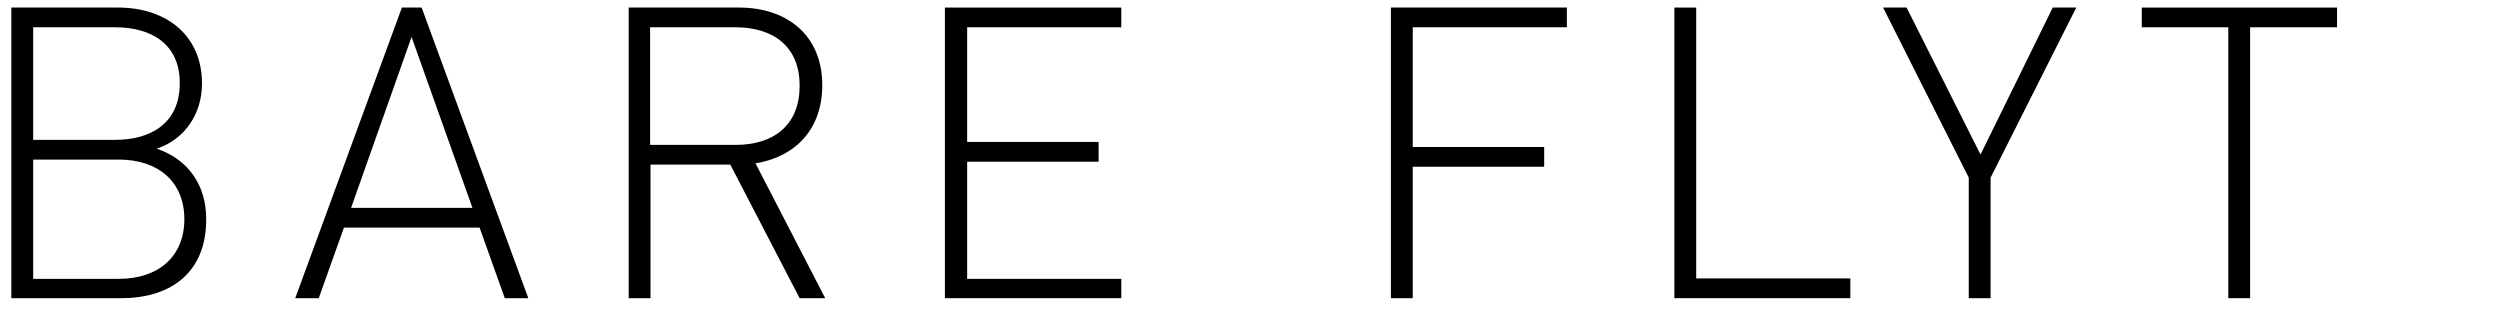
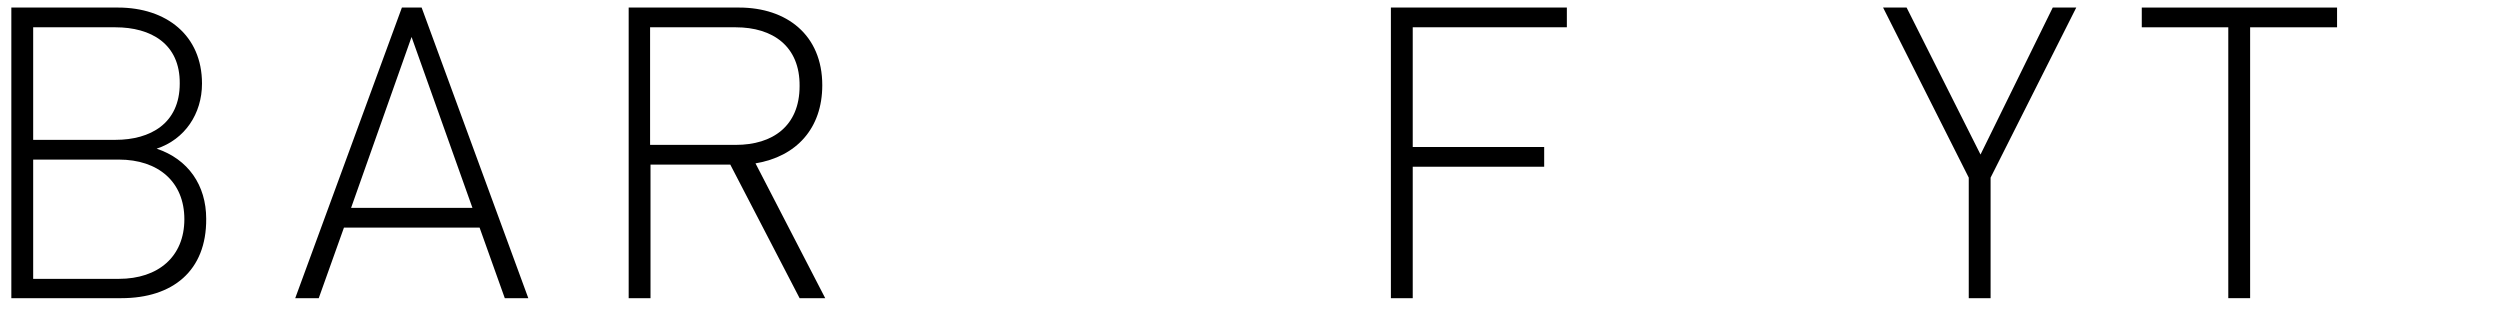
<svg xmlns="http://www.w3.org/2000/svg" version="1.1" id="Layer_1" x="0px" y="0px" viewBox="0 0 595.3 76.9" style="enable-background:new 0 0 595.3 76.9;" xml:space="preserve">
  <g>
    <path d="M28.9,71H2.7V1.8h25.4c11.5,0,20,6.6,20,18.1c0,7.2-4.1,13.3-10.8,15.5c7.5,2.5,11.8,8.7,11.8,16.7   C49.2,64.5,41.1,71,28.9,71z M27.5,6.5H7.9v26.8h19.6c8.3,0,15.3-3.9,15.3-13.4C42.9,10.4,35.9,6.5,27.5,6.5z M28.3,38H7.9v28.4   h20.4c9.4,0,15.6-5.3,15.6-14.2C43.9,43.3,37.7,38,28.3,38z" />
    <path d="M120.2,71l-6-16.8H81.9l-6,16.8h-5.6L95.7,1.8h4.7L125.8,71H120.2z M98,8.8L83.6,49.5h28.9L98,8.8z" />
    <path d="M190.4,71l-16.5-31.8h-19V71h-5.2V1.8h26.3c11.3,0,19.8,6.5,19.8,18.5c0,10.3-6.2,17-15.9,18.6L196.5,71H190.4z M175.2,6.5   h-20.4v28h20.4c8.8,0,15.2-4.5,15.2-14C190.5,11,184,6.5,175.2,6.5z" />
-     <path d="M225,71V1.8H267v4.7h-36.7v27.3h31.3v4.7h-31.3v27.9H267V71H225z" />
    <path d="M336.4,6.5V35h31.3v4.7h-31.3V71h-5.2V1.8h41.9v4.7H336.4z" />
-     <path d="M398.7,71V1.8h5.2v64.5h36.7V71H398.7z" />
    <path d="M474,42.3V71h-5.2V42.3L448.4,1.8h5.6l17.6,35l17.2-35h5.6L474,42.3z" />
    <path d="M535.8,6.5V71h-5.2V6.5H510V1.8h46.5v4.7H535.8z" />
  </g>
</svg>